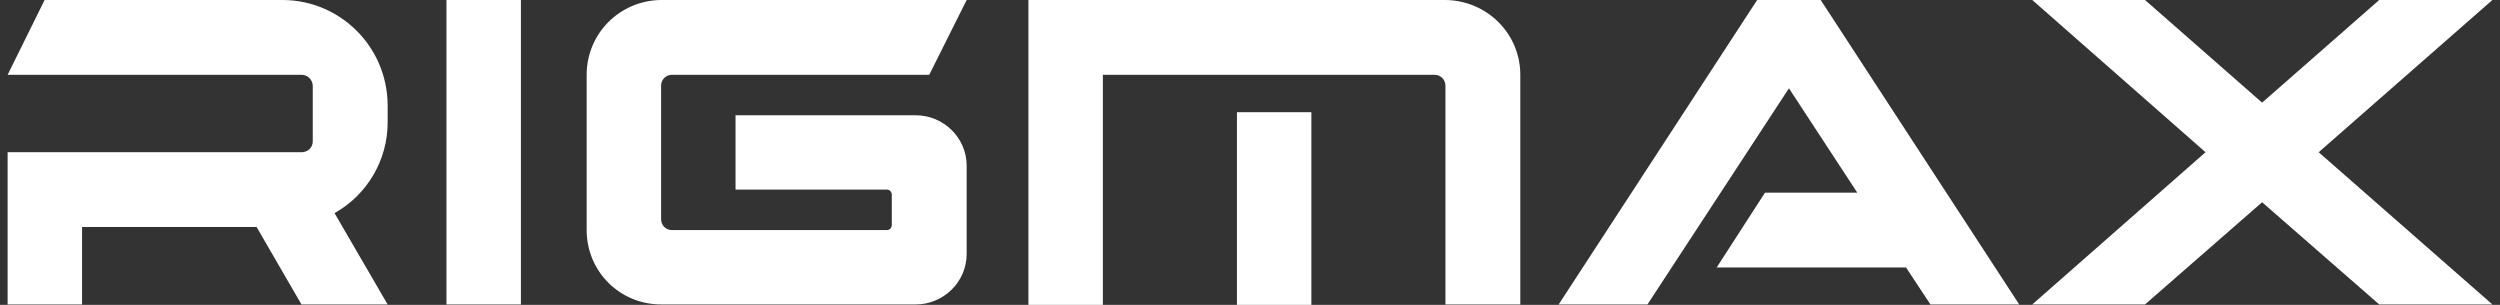
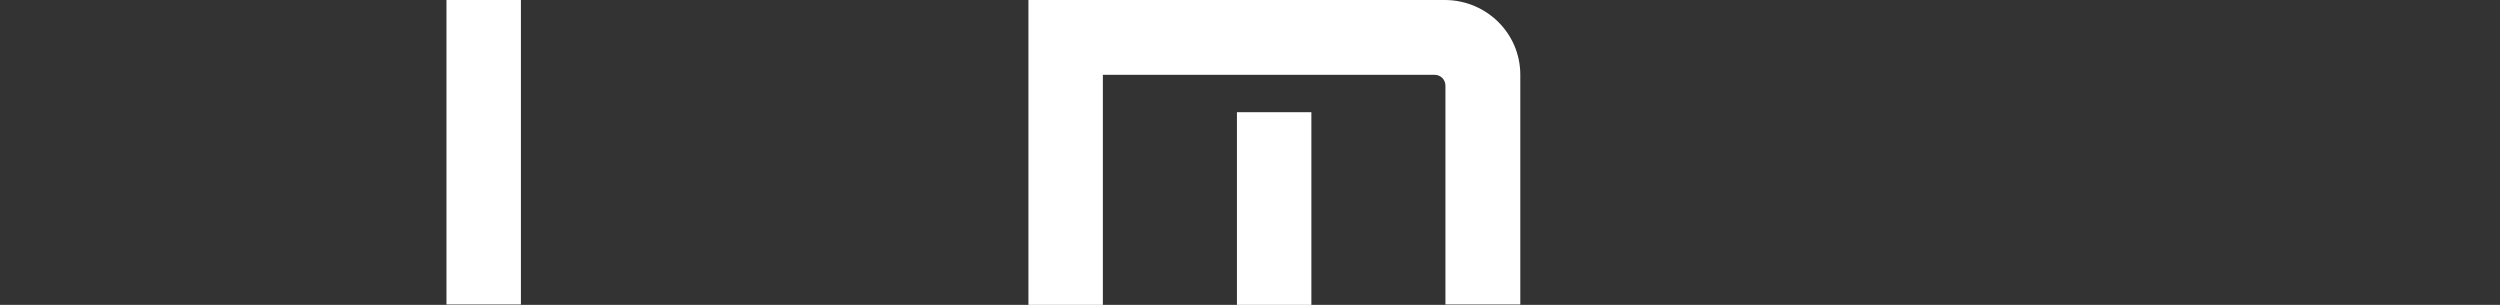
<svg xmlns="http://www.w3.org/2000/svg" width="164" height="20" viewBox="0 0 164 20" fill="none">
  <rect x="0" y="0" width="164" height="20" fill="#333333" stroke="none" />
-   <path d="M25.429 6.876V8.046C25.429 10.499 24.087 12.782 21.945 13.98L25.429 19.971H19.775L16.834 14.893H5.383V19.971H0.5V9.986H19.775C20.203 9.986 20.517 9.672 20.517 9.272V5.649C20.517 5.25 20.203 4.907 19.775 4.907H0.5L2.927 0H18.576C22.345 0.029 25.4 3.081 25.429 6.876Z" fill="white" />
  <path d="M34.172 19.971H29.289V0H34.172V19.971Z" fill="white" />
-   <path d="M48.251 12.439V7.561H60.072C61.9 7.561 63.413 9.044 63.413 10.87V16.662C63.413 18.488 61.9 19.971 60.072 19.971H43.368C40.655 19.971 38.485 17.803 38.485 15.093V4.907C38.485 2.197 40.655 0.029 43.368 0H63.413L60.958 4.907H44.081C43.682 4.907 43.368 5.221 43.368 5.621V14.38C43.368 14.779 43.682 15.093 44.081 15.093H58.188C58.359 15.093 58.502 14.95 58.502 14.75V12.782C58.502 12.582 58.359 12.439 58.188 12.439H48.251Z" fill="white" />
  <path d="M94.107 4.907H72.348V20H67.465V0H94.821C97.534 0.029 99.732 2.197 99.732 4.907V19.971H94.821V5.621C94.821 5.221 94.507 4.907 94.107 4.907ZM81.143 7.361H86.026V20H81.143V7.361Z" fill="white" />
-   <path d="M115.27 0H119.439L132.46 19.971H126.635L125.036 17.546H112.614L115.784 12.639H121.838L117.355 5.792L108.074 19.971H102.249L115.27 0Z" fill="white" />
-   <path d="M156.076 0H163.5L152.106 9.986L163.5 19.971H156.076L148.394 13.267L140.713 19.971H133.317L144.682 9.986L133.317 0H140.713L148.394 6.733L156.076 0Z" fill="white" />
</svg>